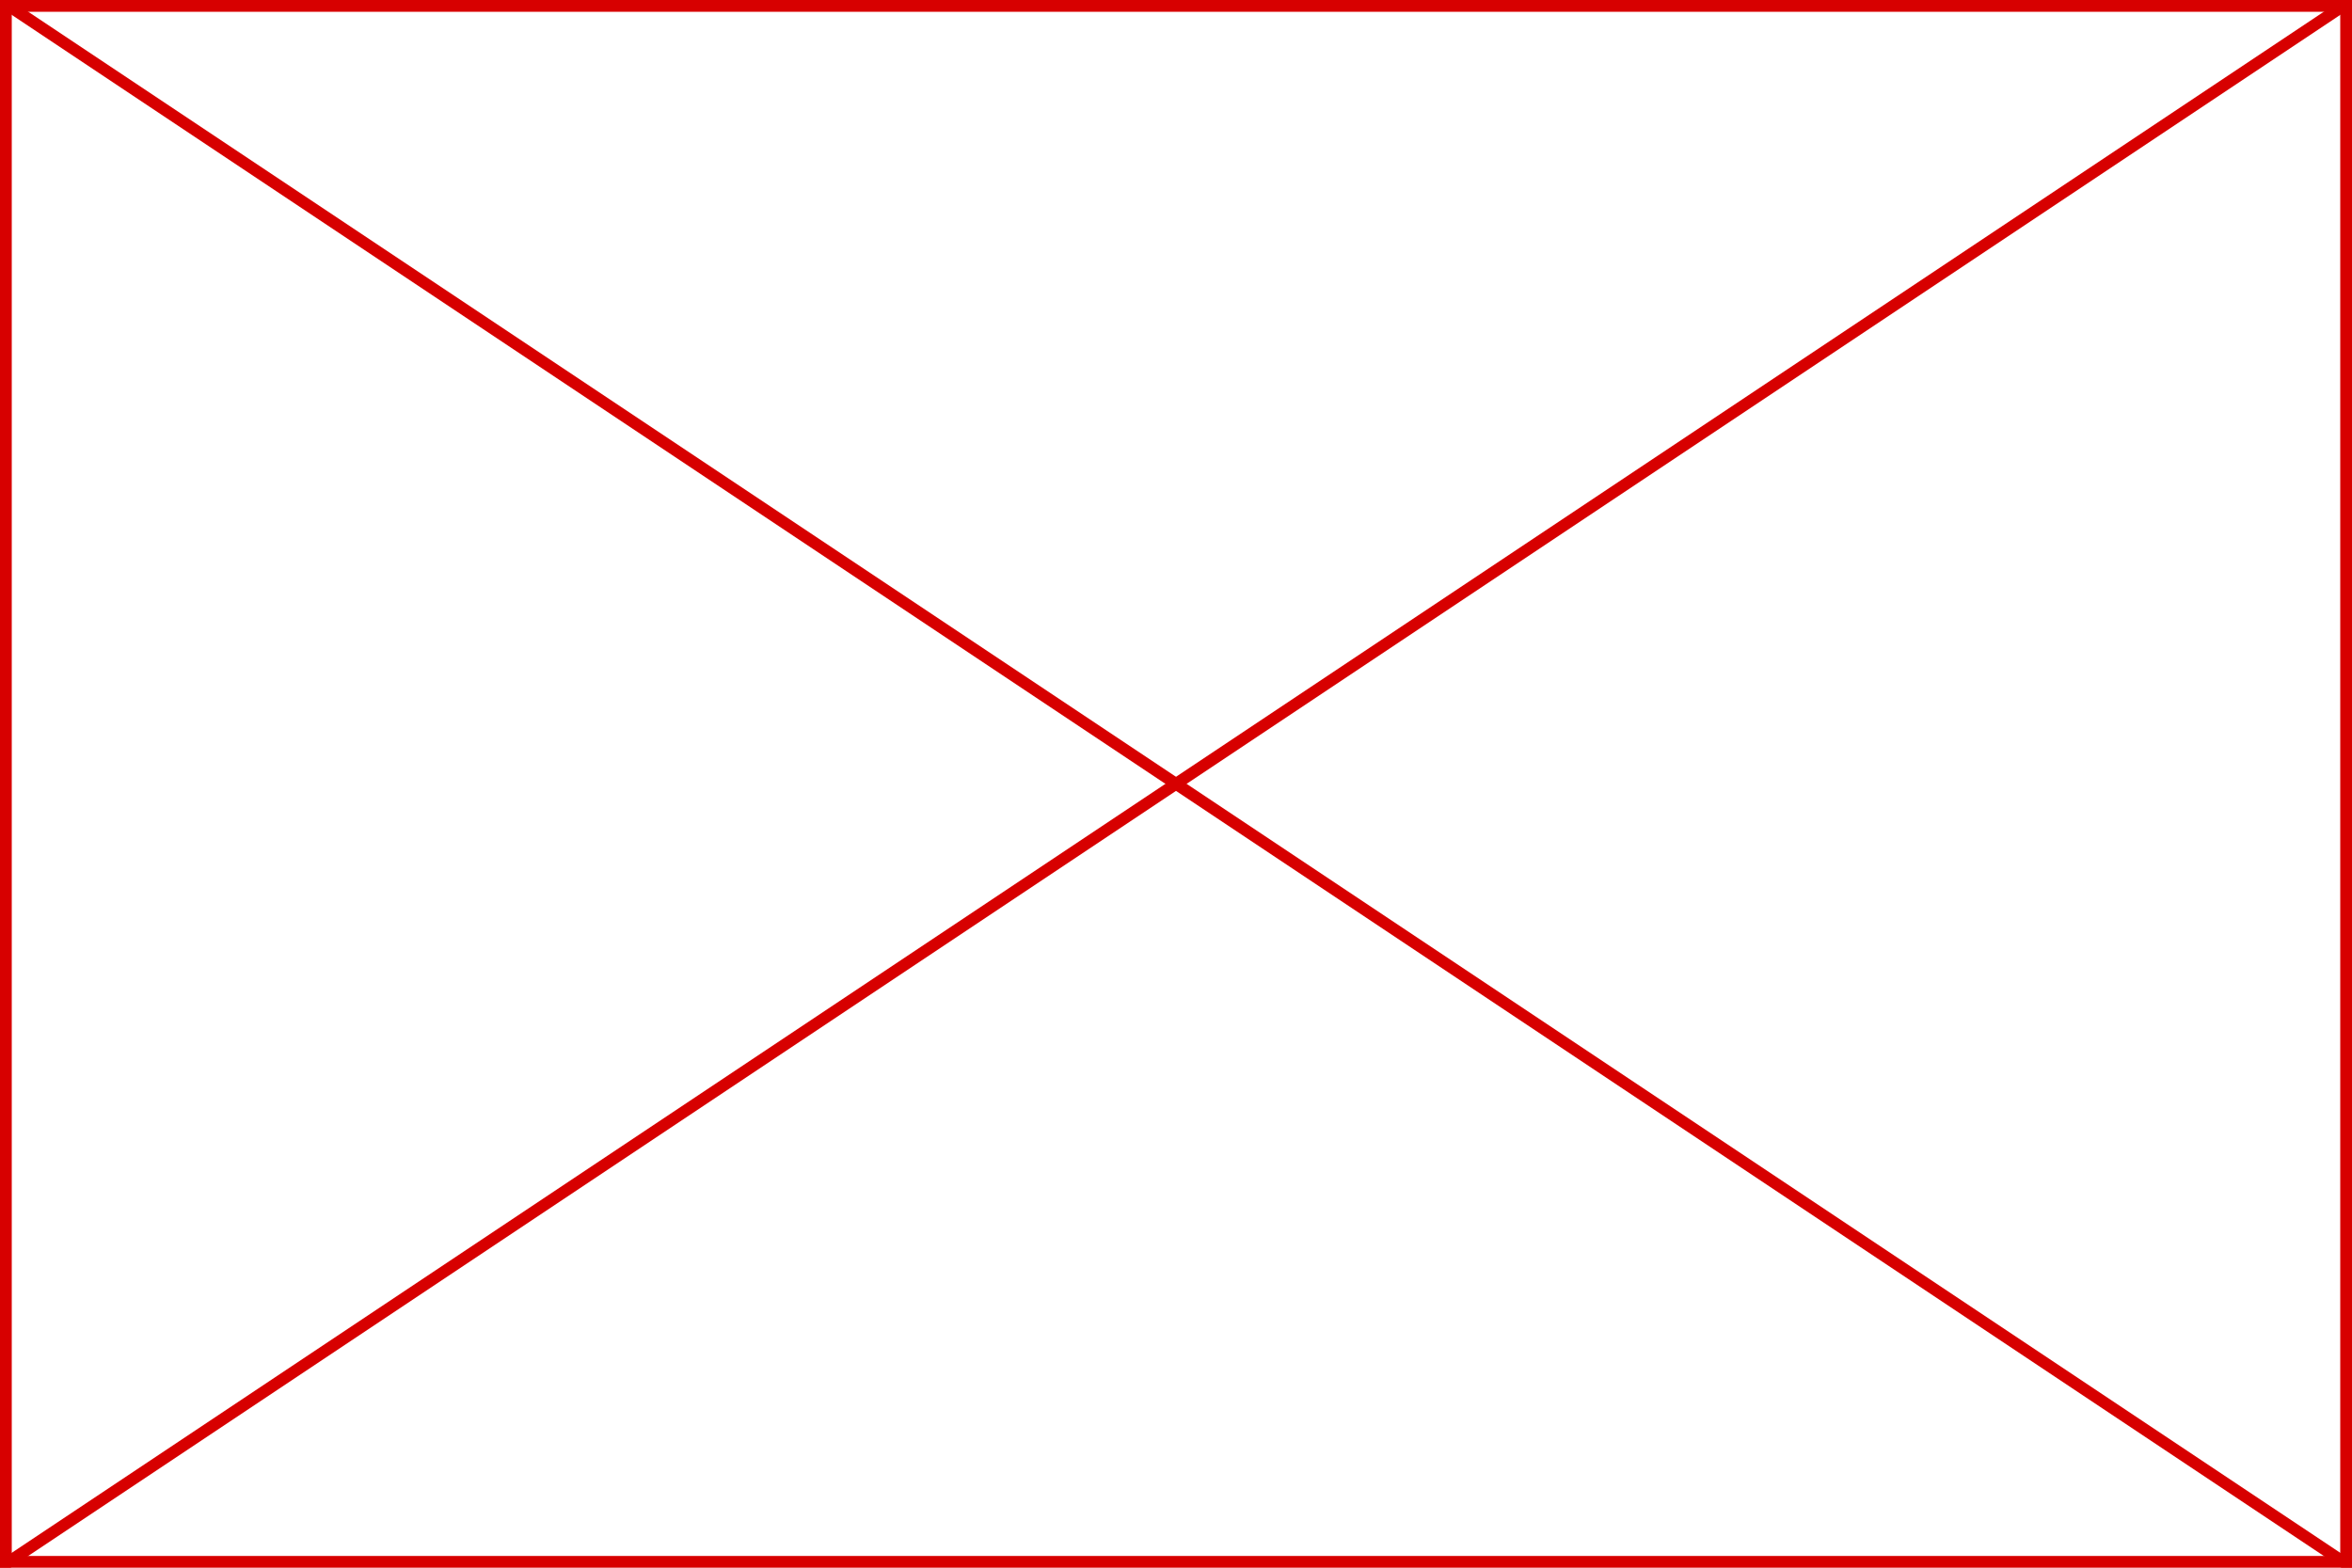
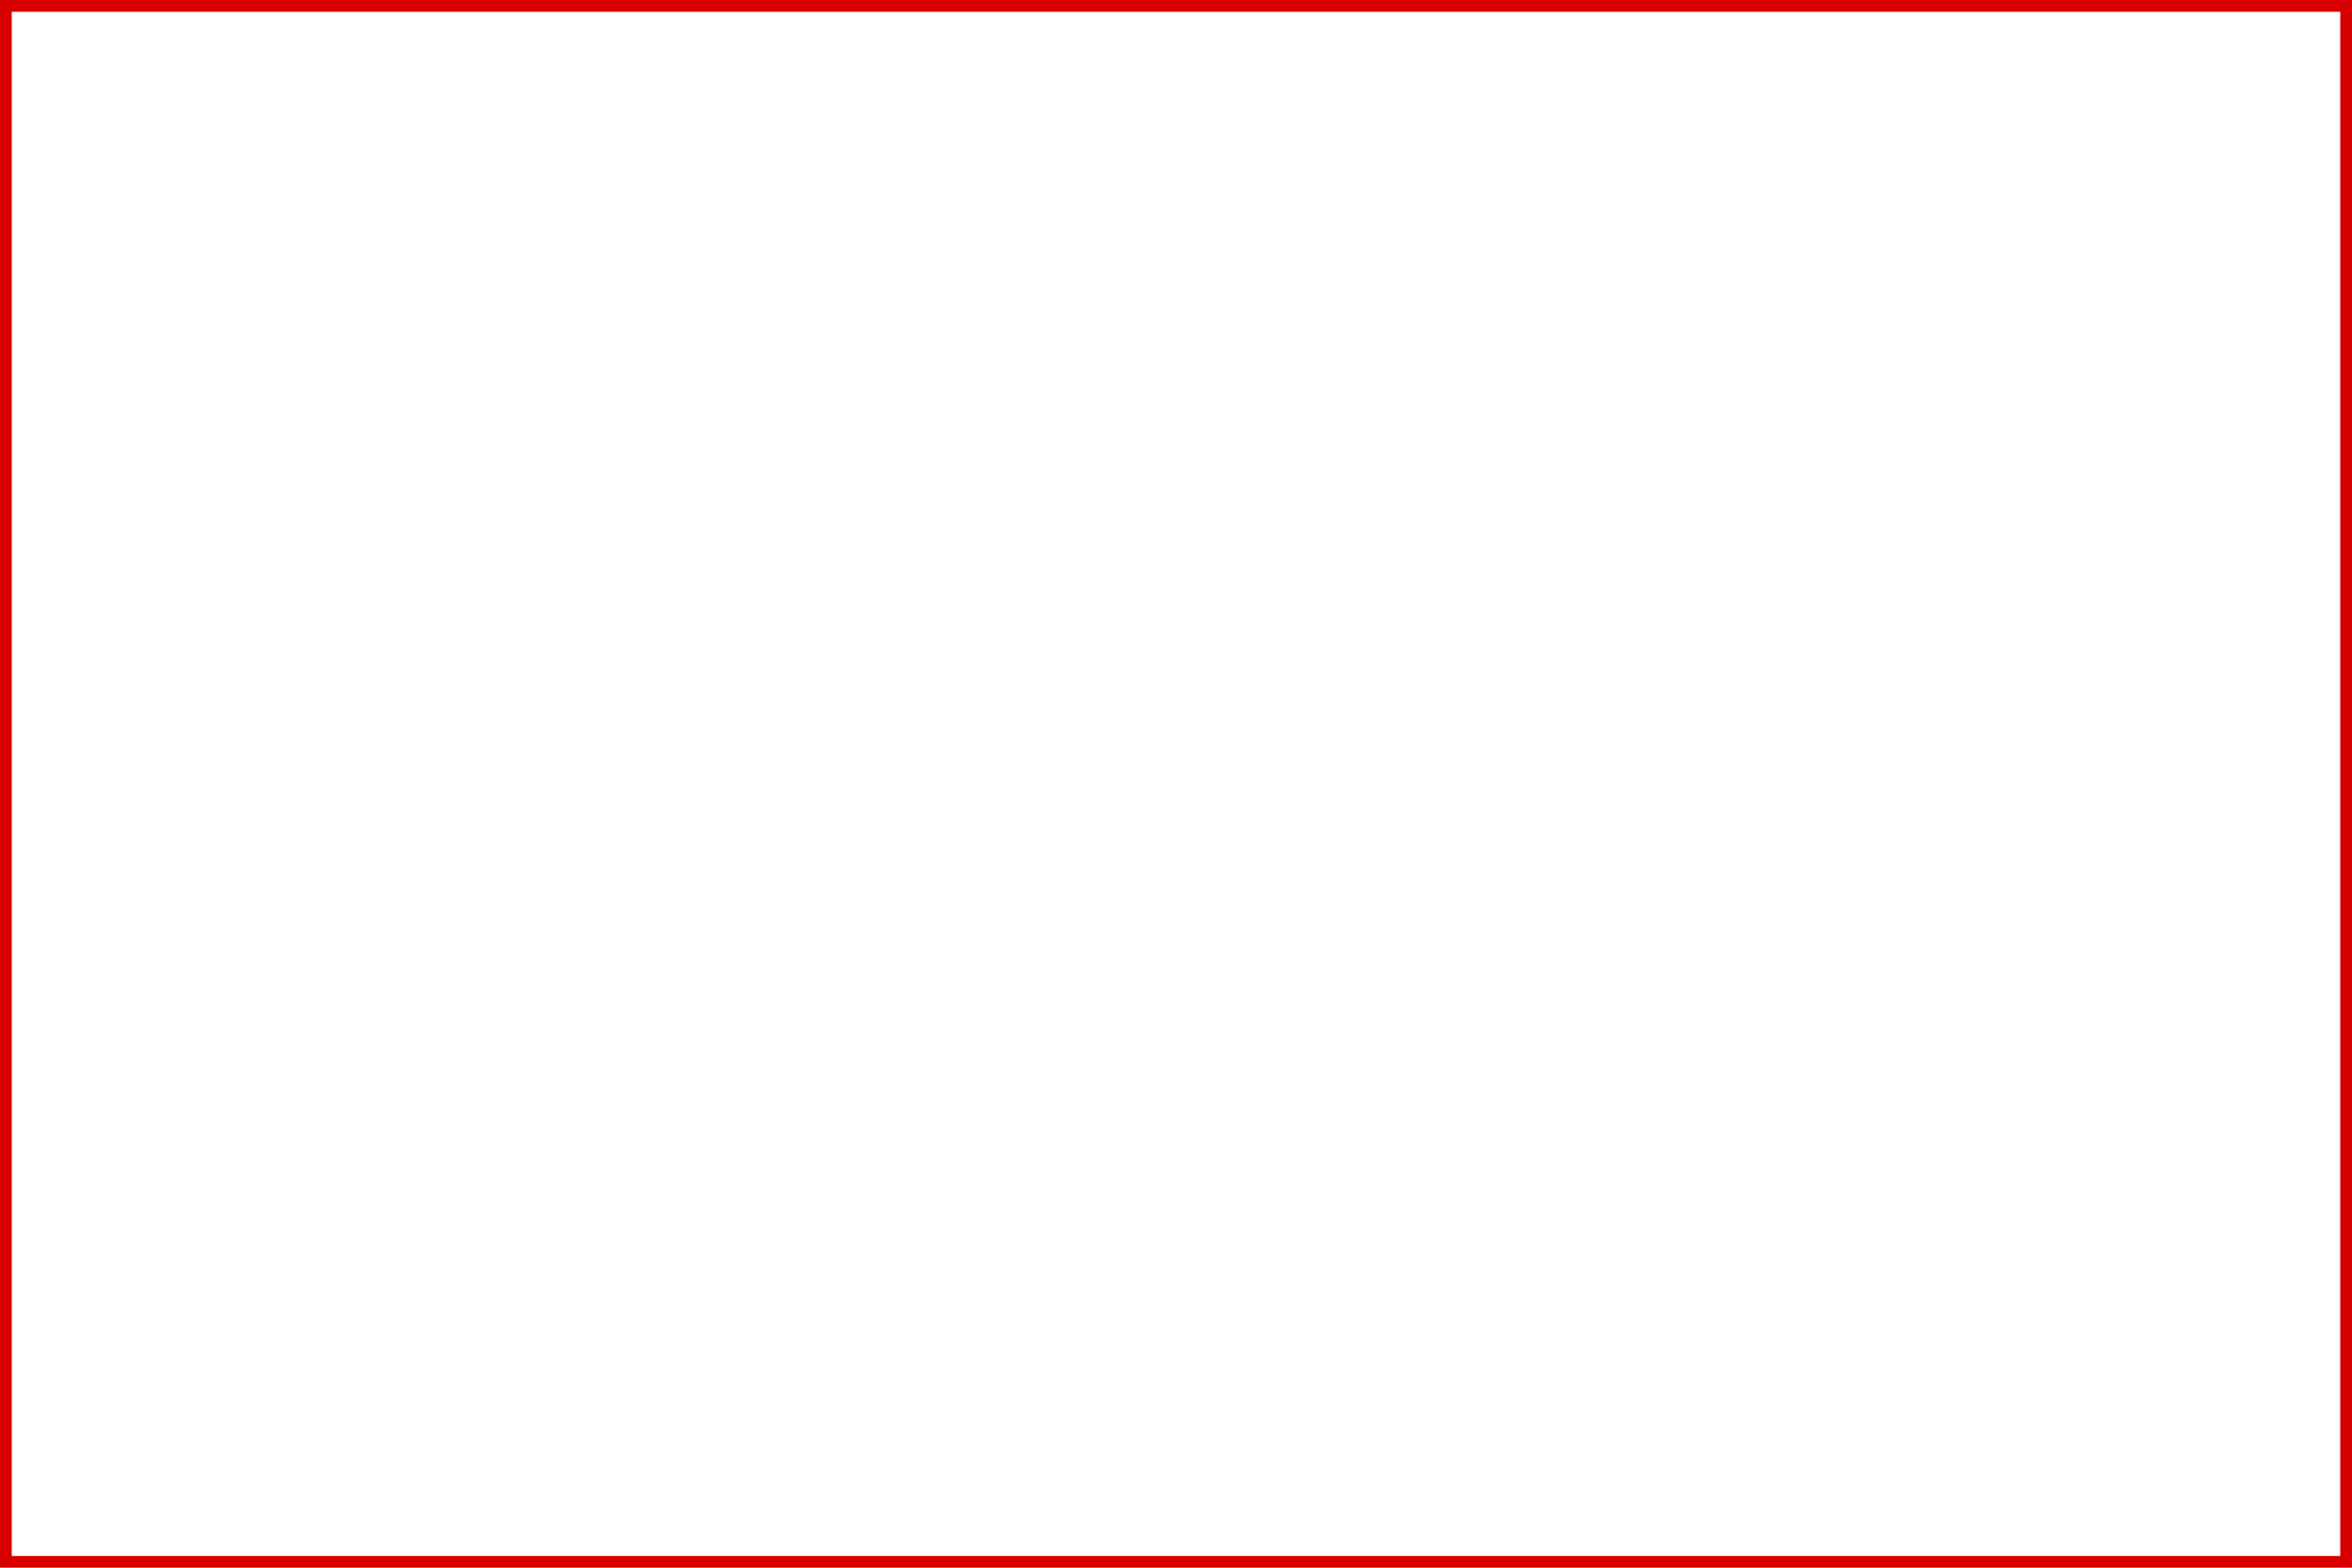
<svg xmlns="http://www.w3.org/2000/svg" width="300pt" height="200pt" viewBox="0 0 300 200" fill-rule="evenodd">
  <defs>
    <marker id="ArrowEnd" viewBox="0 0 10 10" refX="0" refY="5" markerUnits="strokeWidth" markerWidth="4" markerHeight="3" orient="auto">
-       <path d="M 0 0 L 10 5 L 0 10 z" />
-     </marker>
+       </marker>
    <marker id="ArrowStart" viewBox="0 0 10 10" refX="10" refY="5" markerUnits="strokeWidth" markerWidth="4" markerHeight="3" orient="auto">
      <path d="M 10 0 L 0 5 L 10 10 z" />
    </marker>
  </defs>
  <g>
    <path style="stroke:#d70000; stroke-width:3; fill:none" d="M 0 0L 300 0L 300 200L 0 200L 0 0z" />
-     <path style="stroke:#d70000; stroke-width:1.5; fill:none" d="M 0 0L 300 200" />
-     <path style="stroke:#d70000; stroke-width:1.5; fill:none" d="M 300 0L 0 200" />
  </g>
  <g>
</g>
</svg>